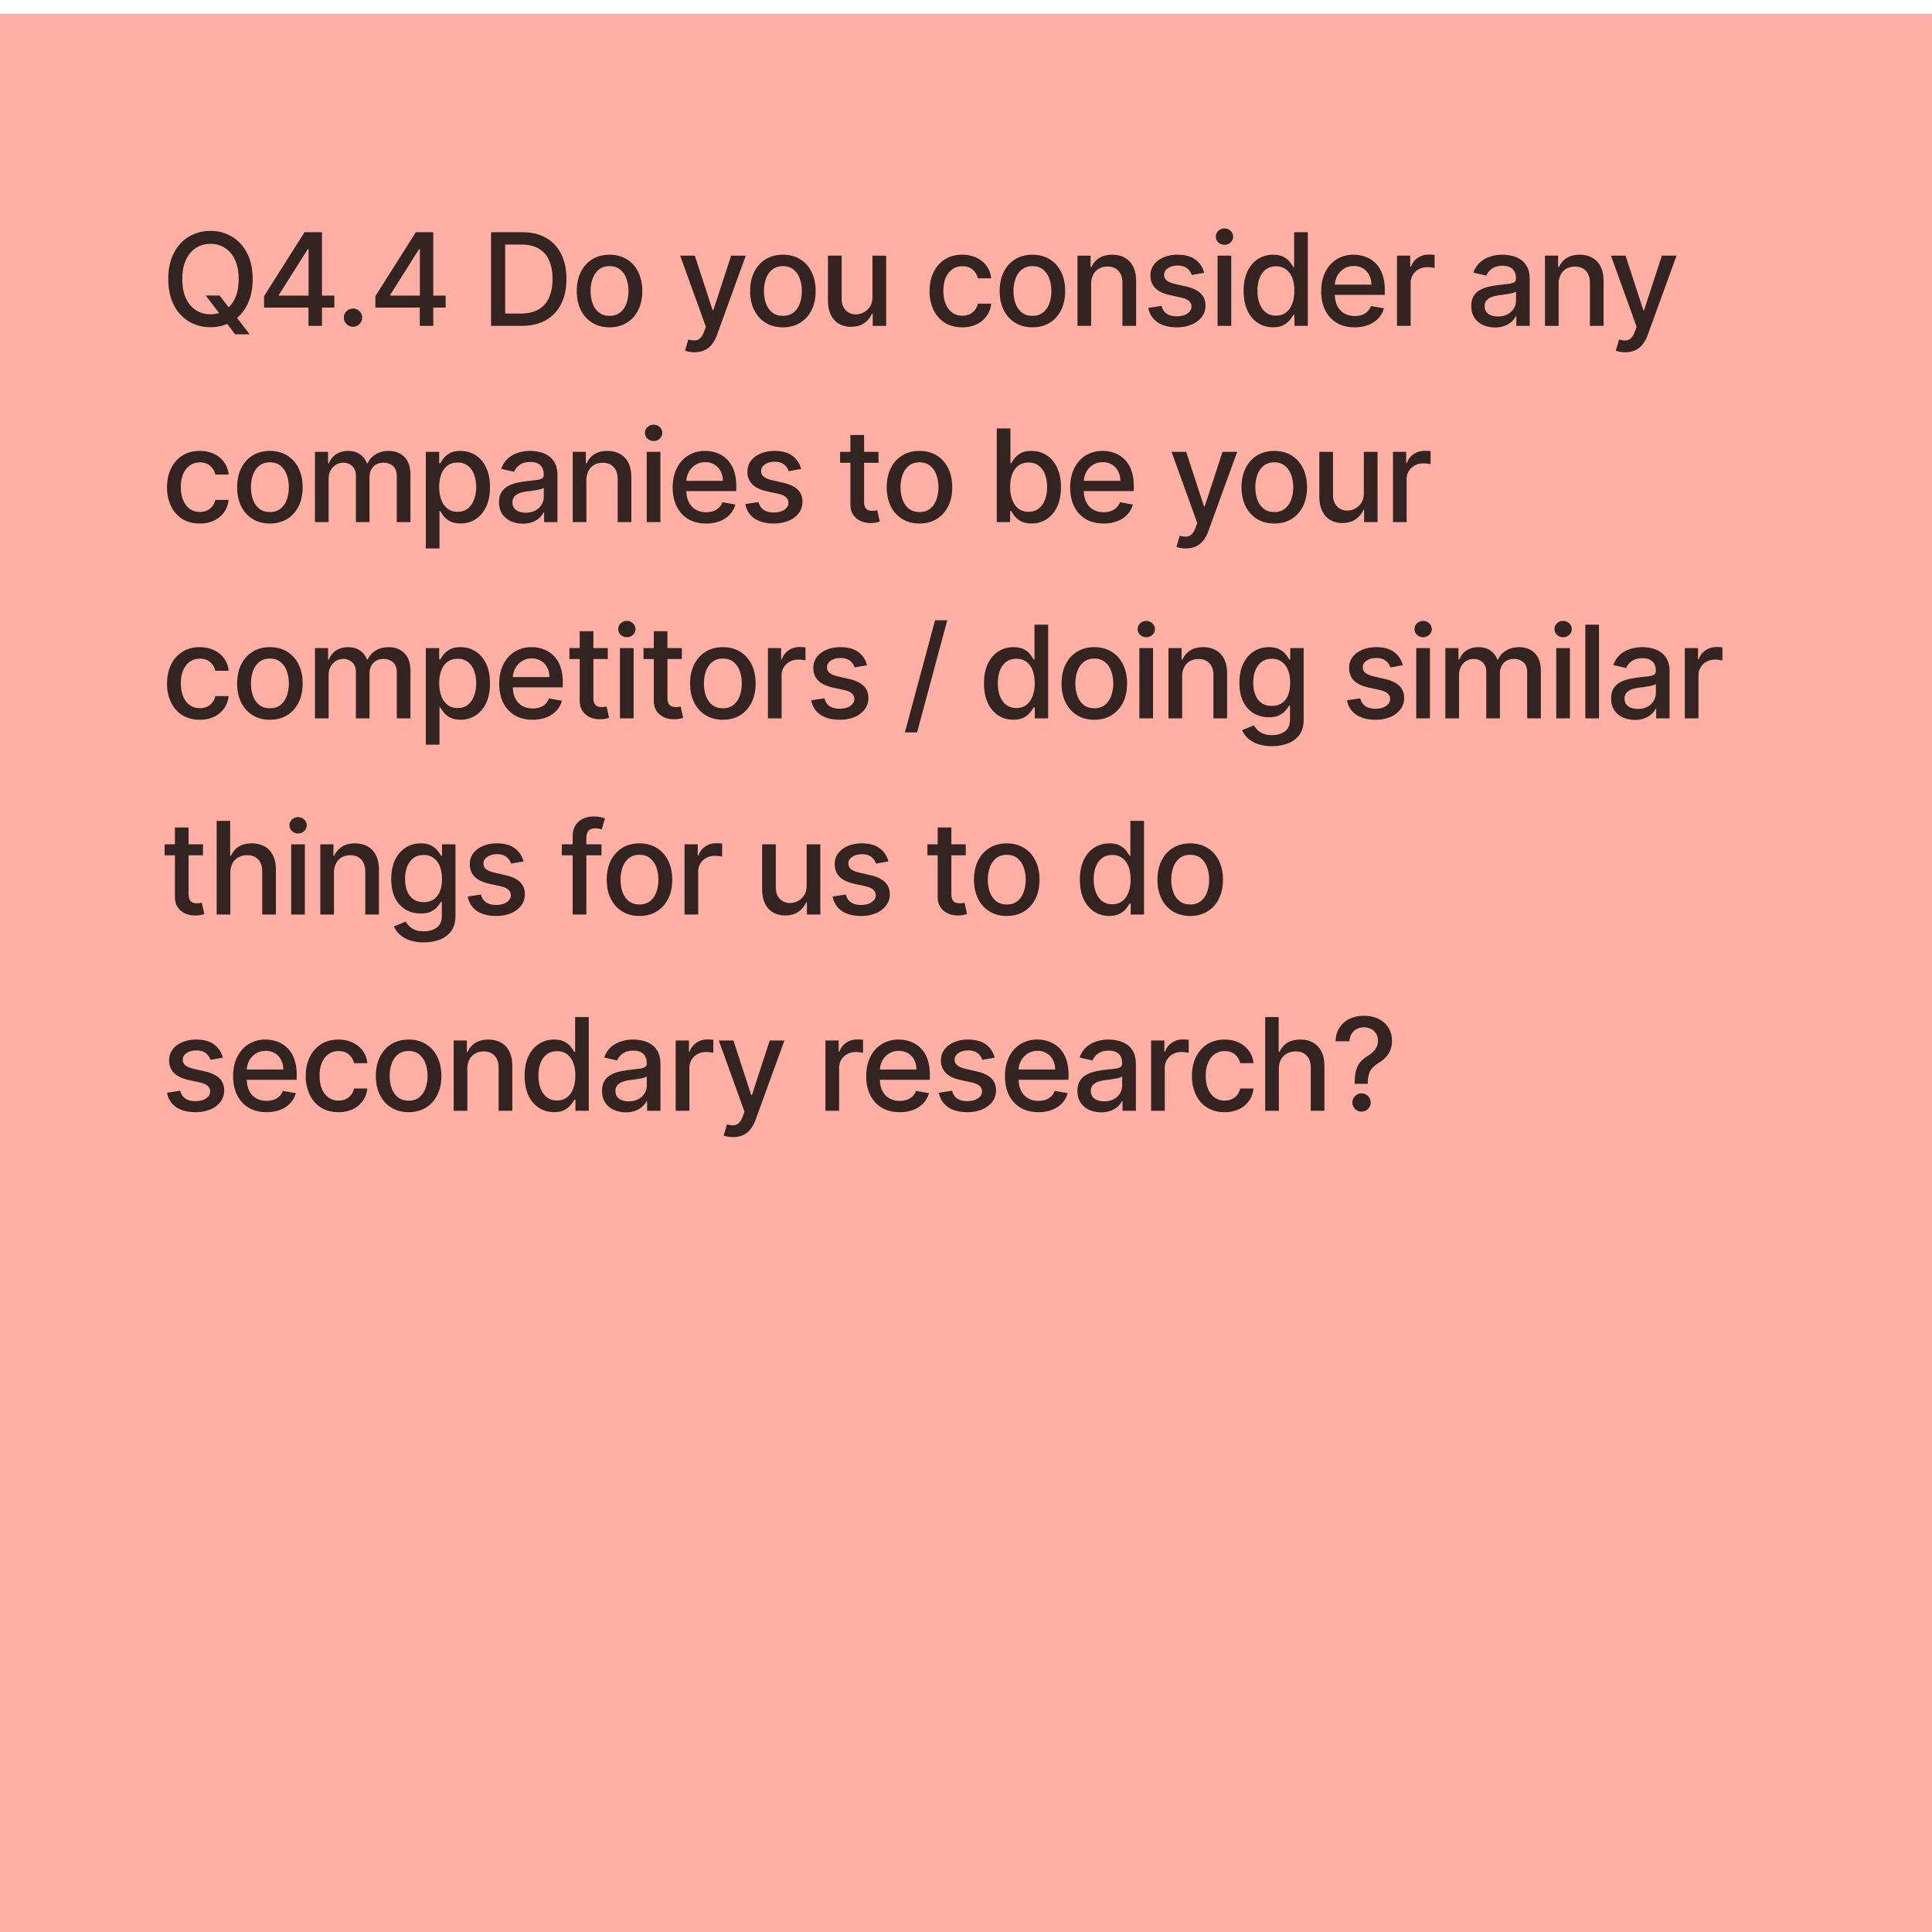
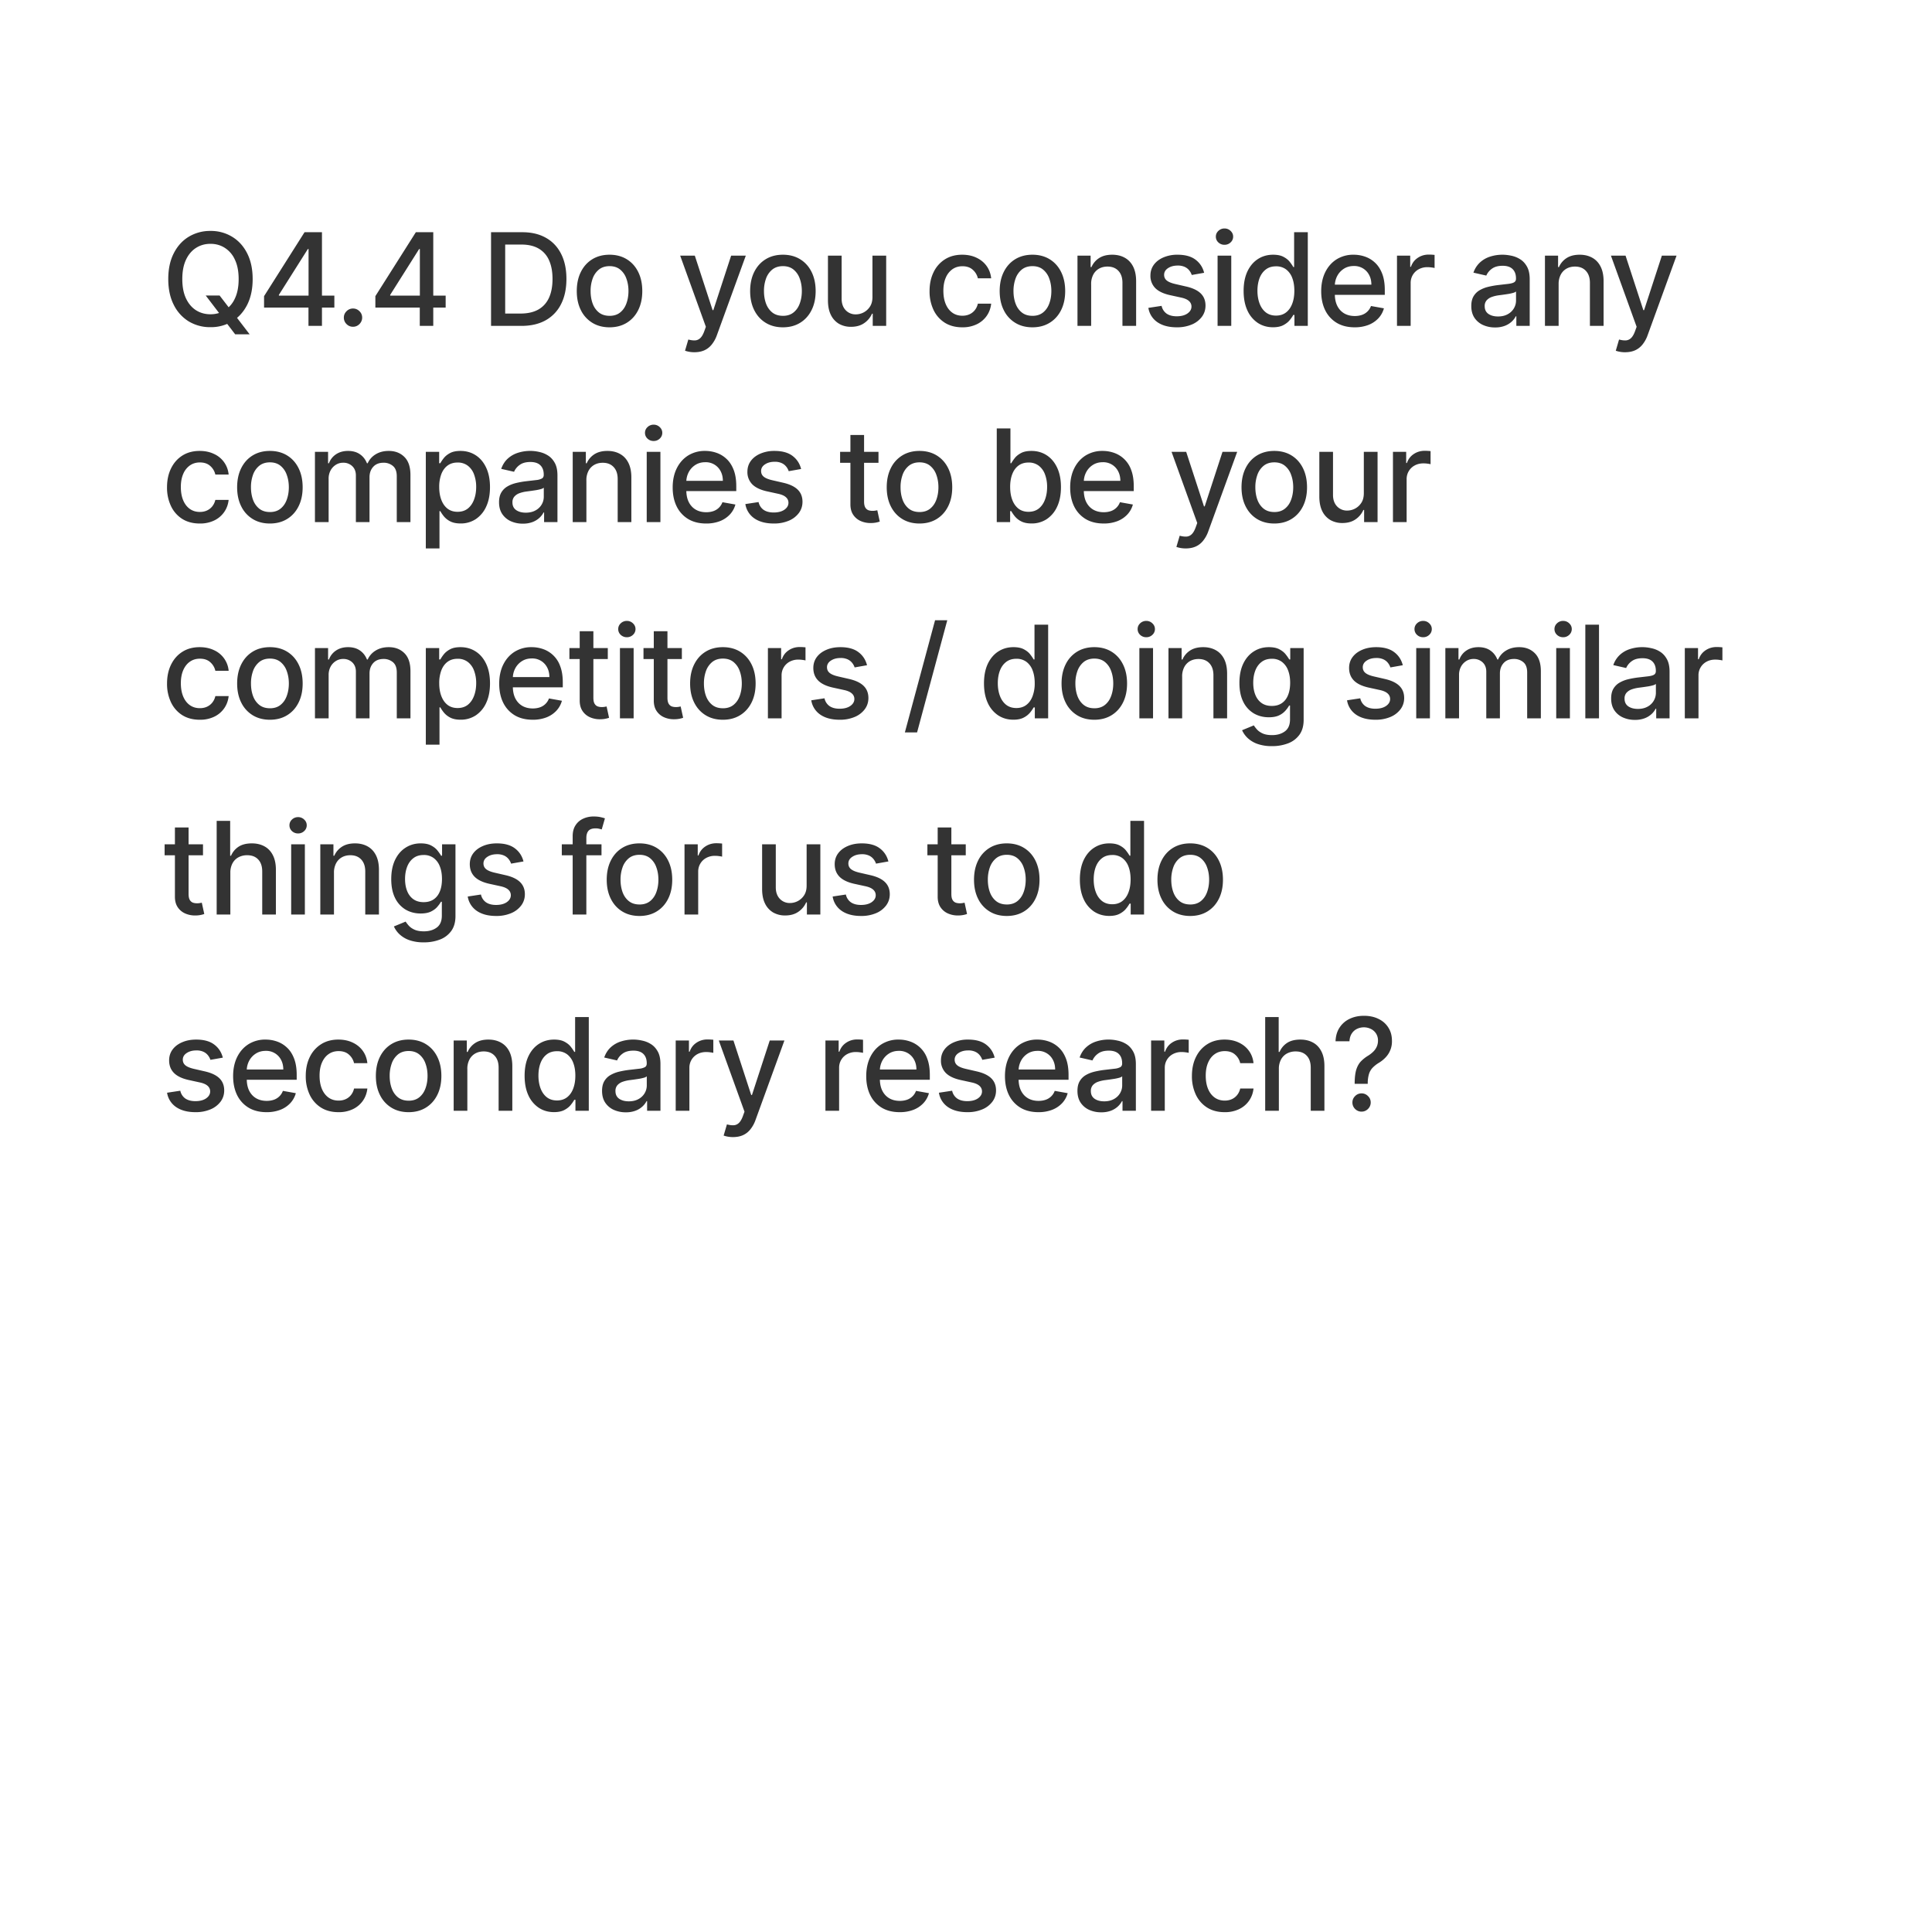
<svg xmlns="http://www.w3.org/2000/svg" width="128" height="128" fill="none">
  <g filter="url(#a)">
-     <path fill="#FFAFA3" d="M0 0h128v128H0z" />
    <path fill="#000" fill-opacity=".8" d="M13.63 18.655h.92l.65.845.305.376 1.034 1.349h-.958l-.69-.9-.237-.328-1.024-1.342zm3.109-1.091c0 .663-.122 1.232-.364 1.71-.242.474-.575.84-.997 1.096a2.71 2.71 0 0 1-1.433.382 2.732 2.732 0 0 1-1.44-.382 2.671 2.671 0 0 1-.994-1.1c-.242-.477-.363-1.045-.363-1.706 0-.663.121-1.231.364-1.706.242-.477.573-.843.993-1.097a2.717 2.717 0 0 1 1.44-.385 2.69 2.69 0 0 1 1.433.385c.422.255.755.62.997 1.097.242.475.364 1.043.364 1.706zm-.928 0c0-.505-.081-.93-.245-1.276a1.792 1.792 0 0 0-.667-.788c-.28-.18-.599-.27-.954-.27-.358 0-.677.09-.958.27-.28.178-.503.44-.666.788-.162.346-.243.77-.243 1.276 0 .505.08.931.243 1.279.163.345.385.608.666.788.281.177.6.266.958.266.355 0 .673-.089.954-.266a1.82 1.82 0 0 0 .667-.788c.164-.348.245-.774.245-1.279zm1.684 1.89v-.757l2.682-4.236h.596v1.115h-.378l-1.918 3.036v.049h3.675v.794h-4.657zm2.942 1.213v-1.442l.006-.346v-4.418h.888v6.206h-.894zm2.95.058a.588.588 0 0 1-.426-.176.587.587 0 0 1-.18-.43c0-.166.06-.308.18-.425a.583.583 0 0 1 .427-.178c.165 0 .308.06.427.178.12.117.179.259.179.425a.577.577 0 0 1-.085.306.627.627 0 0 1-.218.218.577.577 0 0 1-.303.082zm1.482-1.27v-.758l2.682-4.236h.597v1.115h-.38l-1.917 3.036v.049h3.675v.794H24.87zm2.942 1.212v-1.442l.006-.346v-4.418h.888v6.206h-.894zm6.731 0h-2.009v-6.206h2.073c.608 0 1.13.124 1.567.373.436.246.77.6 1.003 1.063.234.46.351 1.013.351 1.658 0 .646-.118 1.202-.354 1.666a2.489 2.489 0 0 1-1.019 1.073c-.444.249-.981.373-1.612.373zm-1.073-.818h1.022c.473 0 .865-.09 1.178-.267.314-.18.548-.44.704-.779.155-.341.233-.757.233-1.248 0-.487-.078-.9-.233-1.24a1.65 1.65 0 0 0-.688-.772c-.305-.176-.684-.264-1.137-.264H33.47v4.57zm6.914.912c-.436 0-.817-.1-1.142-.3a2.02 2.02 0 0 1-.758-.84c-.18-.36-.27-.78-.27-1.26 0-.483.09-.905.27-1.267.18-.361.432-.642.758-.842.325-.2.706-.3 1.142-.3.436 0 .817.1 1.142.3.326.2.578.48.758.842.18.362.27.784.27 1.267 0 .48-.09.9-.27 1.26-.18.36-.432.64-.758.84-.325.2-.706.3-1.142.3zm.003-.76c.283 0 .517-.075.703-.225.186-.15.323-.348.412-.597.091-.248.137-.522.137-.821 0-.297-.046-.57-.137-.818a1.333 1.333 0 0 0-.412-.603c-.186-.152-.42-.228-.703-.228-.285 0-.521.076-.709.228a1.354 1.354 0 0 0-.415.603 2.413 2.413 0 0 0-.133.818c0 .299.044.573.133.821.09.249.23.448.415.597.188.15.424.224.71.224zm5.617 2.411a1.892 1.892 0 0 1-.618-.1l.218-.742c.165.044.313.064.442.058a.53.53 0 0 0 .343-.146c.1-.09.19-.24.266-.445l.112-.31-1.703-4.715h.97l1.179 3.613h.048l1.18-3.613h.972l-1.918 5.276a2.105 2.105 0 0 1-.34.615c-.137.17-.3.297-.49.382-.19.085-.41.127-.661.127zm5.866-1.651c-.436 0-.817-.1-1.142-.3-.325-.2-.578-.48-.758-.84-.18-.36-.27-.78-.27-1.26 0-.483.09-.905.27-1.267.18-.361.433-.642.758-.842.325-.2.706-.3 1.142-.3.437 0 .818.1 1.143.3.325.2.578.48.757.842.18.362.27.784.27 1.267 0 .48-.09.9-.27 1.26-.18.36-.432.64-.757.84-.325.2-.706.3-1.143.3zm.003-.76c.283 0 .517-.075.703-.225.186-.15.324-.348.412-.597.091-.248.137-.522.137-.821 0-.297-.046-.57-.137-.818a1.333 1.333 0 0 0-.412-.603c-.186-.152-.42-.228-.703-.228-.285 0-.52.076-.709.228a1.354 1.354 0 0 0-.415.603 2.413 2.413 0 0 0-.133.818c0 .299.044.573.133.821.091.249.23.448.415.597.188.15.425.224.71.224zm5.93-1.264v-2.725h.91v4.655h-.891v-.806h-.049a1.452 1.452 0 0 1-.515.621c-.234.164-.526.246-.876.246a1.58 1.58 0 0 1-.794-.197 1.385 1.385 0 0 1-.539-.591c-.13-.26-.194-.583-.194-.967v-2.96h.906v2.851c0 .317.088.57.264.758a.895.895 0 0 0 .685.281 1.112 1.112 0 0 0 .927-.512c.113-.171.169-.39.167-.654zm5.953 2.024c-.45 0-.838-.102-1.163-.306a2.027 2.027 0 0 1-.746-.852 2.836 2.836 0 0 1-.26-1.242c0-.473.089-.89.267-1.252a2.04 2.04 0 0 1 .751-.851c.323-.204.704-.306 1.142-.306.354 0 .67.065.946.197.277.13.5.31.67.545.171.235.273.508.306.822h-.882a1.057 1.057 0 0 0-.334-.564c-.171-.158-.401-.237-.69-.237-.253 0-.474.067-.664.2a1.3 1.3 0 0 0-.44.564c-.105.242-.157.53-.157.86 0 .34.052.633.155.88.102.246.248.437.436.572.19.136.413.203.67.203.171 0 .327-.031.466-.094a.952.952 0 0 0 .355-.275c.097-.12.164-.263.203-.43h.882c-.033.3-.13.569-.294.805a1.691 1.691 0 0 1-.658.558 2.136 2.136 0 0 1-.96.203zm4.646 0c-.436 0-.817-.1-1.142-.3a2.02 2.02 0 0 1-.758-.84c-.18-.36-.27-.78-.27-1.26 0-.483.09-.905.27-1.267.18-.361.432-.642.757-.842.326-.2.707-.3 1.143-.3.436 0 .817.1 1.142.3.326.2.578.48.758.842.18.362.27.784.27 1.267 0 .48-.09.9-.27 1.26-.18.36-.432.64-.758.84-.325.2-.706.3-1.142.3zm.003-.76c.283 0 .517-.075.703-.225.186-.15.323-.348.412-.597.091-.248.136-.522.136-.821 0-.297-.045-.57-.136-.818a1.333 1.333 0 0 0-.412-.603c-.186-.152-.42-.228-.703-.228-.285 0-.521.076-.71.228a1.354 1.354 0 0 0-.414.603 2.413 2.413 0 0 0-.134.818c0 .299.045.573.134.821.09.249.229.448.415.597.188.15.424.224.709.224zm3.888-2.098v2.764h-.906v-4.655h.87v.758h.057a1.33 1.33 0 0 1 .503-.594c.23-.15.52-.224.87-.224.317 0 .595.066.833.2.238.131.423.327.555.588.13.26.197.583.197.966v2.961h-.906v-2.852c0-.337-.088-.6-.264-.79-.176-.192-.417-.288-.724-.288-.21 0-.397.045-.561.136a.98.98 0 0 0-.385.4 1.32 1.32 0 0 0-.14.63zm7.485-.754-.82.145a.972.972 0 0 0-.164-.3.81.81 0 0 0-.297-.233 1.075 1.075 0 0 0-.47-.091c-.257 0-.47.058-.643.173-.171.113-.257.26-.257.44 0 .155.057.28.172.375.116.095.302.173.558.233l.74.17c.428.099.747.251.957.457.21.207.315.474.315.803 0 .28-.08.528-.242.746a1.6 1.6 0 0 1-.67.51 2.478 2.478 0 0 1-.99.184c-.522 0-.947-.111-1.277-.333a1.409 1.409 0 0 1-.606-.955l.876-.133a.839.839 0 0 0 .337.518c.17.115.39.173.663.173.297 0 .534-.062.712-.185.178-.125.267-.278.267-.458a.475.475 0 0 0-.164-.367c-.107-.099-.271-.173-.494-.224l-.787-.172c-.435-.1-.756-.257-.964-.473a1.143 1.143 0 0 1-.31-.821c0-.275.078-.515.231-.722.154-.206.366-.366.636-.481a2.31 2.31 0 0 1 .93-.176c.504 0 .9.109 1.189.327.288.216.48.506.572.87zm.891 3.518v-4.655h.906v4.655h-.906zm.458-5.373a.576.576 0 0 1-.406-.157.513.513 0 0 1-.167-.382c0-.15.056-.277.167-.382a.57.57 0 0 1 .406-.16.56.56 0 0 1 .403.16c.113.105.17.232.17.382a.508.508 0 0 1-.17.382.566.566 0 0 1-.403.157zm3.213 5.464c-.375 0-.71-.096-1.006-.288a1.96 1.96 0 0 1-.69-.827c-.166-.36-.25-.791-.25-1.294s.085-.933.252-1.291c.17-.358.402-.631.697-.821.295-.19.63-.285 1.003-.285.29 0 .522.048.697.145.178.095.316.206.412.334.1.127.176.239.23.336h.055v-2.306h.906v6.206h-.885v-.724h-.075a2.392 2.392 0 0 1-.237.34c-.1.126-.24.237-.418.332-.177.095-.408.143-.69.143zm.2-.773c.26 0 .481-.069.66-.206.183-.14.32-.332.413-.579.095-.246.142-.533.142-.86 0-.323-.046-.606-.139-.849a1.246 1.246 0 0 0-.409-.566 1.077 1.077 0 0 0-.667-.204c-.272 0-.5.071-.681.213-.182.141-.32.334-.413.578-.09.245-.136.52-.136.828 0 .31.047.59.14.84.092.248.23.445.412.59.183.143.41.215.678.215zm5.21.776c-.46 0-.854-.098-1.185-.294a1.994 1.994 0 0 1-.764-.833c-.178-.36-.267-.781-.267-1.264 0-.477.09-.897.267-1.26.18-.364.43-.648.751-.852a2.078 2.078 0 0 1 1.134-.306c.262 0 .517.043.763.13.247.087.468.223.664.41.196.185.35.427.464.723.113.295.17.654.17 1.076v.321h-3.7v-.678h2.811c0-.239-.048-.45-.145-.634a1.1 1.1 0 0 0-1.021-.6c-.255 0-.477.063-.667.188a1.26 1.26 0 0 0-.436.485 1.4 1.4 0 0 0-.152.645v.53c0 .312.055.577.164.795.111.218.266.385.464.5.198.113.429.17.694.17.171 0 .328-.025.47-.073a.974.974 0 0 0 .603-.59l.857.153a1.554 1.554 0 0 1-.37.664 1.792 1.792 0 0 1-.664.44 2.484 2.484 0 0 1-.906.154zm2.805-.094v-4.655h.876v.74h.049c.085-.25.234-.448.448-.591.216-.146.46-.218.733-.218a3.92 3.92 0 0 1 .385.021v.867a1.623 1.623 0 0 0-.194-.034 1.857 1.857 0 0 0-.278-.02 1.18 1.18 0 0 0-.573.135 1.014 1.014 0 0 0-.54.913v2.842h-.906zm6.496.103a1.9 1.9 0 0 1-.8-.164 1.347 1.347 0 0 1-.567-.481c-.137-.21-.206-.468-.206-.773 0-.263.05-.479.151-.649.102-.17.238-.304.41-.403a2.14 2.14 0 0 1 .575-.224c.213-.05.429-.089.649-.115l.679-.079c.173-.022.3-.057.378-.106.079-.048.119-.127.119-.236v-.021c0-.265-.075-.47-.225-.616-.147-.145-.367-.218-.66-.218-.305 0-.546.068-.721.203a1.086 1.086 0 0 0-.361.446l-.852-.194a1.64 1.64 0 0 1 .443-.685c.196-.176.421-.303.676-.382a2.66 2.66 0 0 1 .803-.121c.186 0 .383.022.591.066.21.043.406.122.587.237.184.115.335.28.452.494.117.212.176.488.176.827v3.091h-.885v-.636h-.037a1.277 1.277 0 0 1-.263.345 1.399 1.399 0 0 1-.452.282 1.752 1.752 0 0 1-.66.112zm.197-.727c.25 0 .464-.05.642-.149a1.04 1.04 0 0 0 .409-.388c.095-.161.143-.334.143-.518v-.6a.478.478 0 0 1-.188.091 2.91 2.91 0 0 1-.312.07 33.74 33.74 0 0 1-.343.051l-.279.037c-.175.022-.336.06-.481.112a.827.827 0 0 0-.346.227.568.568 0 0 0-.127.388c0 .224.083.394.248.51.166.112.377.169.634.169zm4.016-2.14v2.764h-.906v-4.655h.87v.758h.058a1.33 1.33 0 0 1 .503-.594c.23-.15.52-.224.869-.224.317 0 .595.066.834.2.238.131.423.327.554.588.131.26.197.583.197.966v2.961h-.906v-2.852c0-.337-.088-.6-.264-.79-.175-.192-.417-.288-.724-.288-.21 0-.397.045-.56.136a.979.979 0 0 0-.385.4 1.32 1.32 0 0 0-.14.63zm4.404 4.51a1.897 1.897 0 0 1-.618-.1l.218-.743c.166.044.313.064.442.058a.53.53 0 0 0 .343-.146c.101-.09.19-.24.267-.445l.112-.31-1.703-4.715h.969l1.179 3.613h.049l1.178-3.613h.973l-1.918 5.276a2.116 2.116 0 0 1-.339.615c-.138.17-.301.297-.491.382-.19.085-.41.127-.661.127zM13.236 33.76c-.45 0-.839-.102-1.164-.306a2.027 2.027 0 0 1-.745-.852 2.836 2.836 0 0 1-.261-1.242c0-.473.089-.89.267-1.252.178-.363.428-.647.751-.851.323-.204.704-.306 1.143-.306.353 0 .668.065.945.197a1.654 1.654 0 0 1 .976 1.367h-.882a1.057 1.057 0 0 0-.333-.564c-.172-.158-.402-.237-.691-.237-.253 0-.474.067-.664.2a1.3 1.3 0 0 0-.44.564c-.104.242-.157.53-.157.86 0 .34.052.633.155.88.103.246.248.437.436.572.19.136.413.203.67.203.171 0 .327-.031.466-.094a.952.952 0 0 0 .355-.275 1.04 1.04 0 0 0 .203-.43h.882c-.032.3-.13.569-.294.805a1.691 1.691 0 0 1-.658.558 2.136 2.136 0 0 1-.96.203zm4.645 0c-.436 0-.817-.1-1.142-.3a2.02 2.02 0 0 1-.758-.84c-.18-.36-.27-.78-.27-1.26 0-.483.09-.905.27-1.267.18-.361.432-.642.758-.842.325-.2.706-.3 1.142-.3.436 0 .817.1 1.142.3.326.2.578.48.758.842.18.362.27.784.27 1.267 0 .48-.09.9-.27 1.26-.18.36-.432.64-.758.84-.325.2-.706.3-1.142.3zm.003-.76c.283 0 .517-.075.703-.225.186-.15.323-.348.412-.597.091-.248.137-.522.137-.821 0-.297-.046-.57-.137-.818a1.333 1.333 0 0 0-.412-.603c-.186-.152-.42-.228-.703-.228-.285 0-.521.076-.709.228a1.354 1.354 0 0 0-.415.603 2.413 2.413 0 0 0-.133.818c0 .299.044.573.133.821.09.249.23.448.415.597.188.15.424.224.71.224zm2.982.666v-4.655h.87v.758h.057a1.21 1.21 0 0 1 .476-.6c.22-.145.484-.218.79-.218.312 0 .573.073.783.218.212.145.368.345.47.6h.048a1.31 1.31 0 0 1 .53-.594c.243-.15.532-.224.867-.224.422 0 .766.132 1.033.397.269.264.403.663.403 1.197v3.121h-.906V30.63c0-.316-.086-.544-.258-.685a.937.937 0 0 0-.615-.212c-.295 0-.524.09-.688.272-.163.18-.245.412-.245.694v2.967h-.903v-3.094c0-.253-.079-.456-.236-.609a.844.844 0 0 0-.615-.23.88.88 0 0 0-.476.136.997.997 0 0 0-.349.373 1.14 1.14 0 0 0-.13.554v2.87h-.906zm7.345 1.745v-6.4h.885v.755h.076a2.53 2.53 0 0 1 .227-.336c.1-.128.237-.239.412-.334.176-.097.408-.145.697-.145.376 0 .711.095 1.006.285.295.19.527.463.694.82.17.359.255.789.255 1.292s-.084.934-.252 1.294a1.962 1.962 0 0 1-.69.827 1.79 1.79 0 0 1-1.004.288c-.282 0-.514-.048-.694-.143a1.316 1.316 0 0 1-.418-.333 2.523 2.523 0 0 1-.233-.34h-.055v2.47h-.906zm.888-4.072c0 .327.048.614.143.86.095.247.232.44.412.58.18.136.4.205.66.205.271 0 .497-.072.68-.215.18-.145.318-.342.411-.59.095-.25.143-.53.143-.84a2.32 2.32 0 0 0-.14-.828 1.267 1.267 0 0 0-.412-.578 1.077 1.077 0 0 0-.682-.213c-.262 0-.485.068-.666.204-.18.135-.317.324-.41.566a2.39 2.39 0 0 0-.139.849zm5.537 2.43a1.9 1.9 0 0 1-.8-.164 1.348 1.348 0 0 1-.566-.481c-.138-.21-.207-.468-.207-.773 0-.263.051-.479.152-.649a1.12 1.12 0 0 1 .41-.403c.17-.099.363-.173.575-.224.212-.05.428-.089.648-.115l.68-.079a.997.997 0 0 0 .378-.106c.079-.048.118-.127.118-.236v-.021c0-.265-.075-.47-.224-.616-.148-.145-.368-.218-.66-.218-.306 0-.546.068-.722.203a1.085 1.085 0 0 0-.36.446l-.852-.194c.101-.283.248-.511.442-.685a1.8 1.8 0 0 1 .676-.382 2.664 2.664 0 0 1 1.394-.055c.21.043.406.122.588.237.184.115.334.28.452.494.117.212.175.488.175.827v3.091h-.885v-.636h-.036a1.29 1.29 0 0 1-.264.345 1.401 1.401 0 0 1-.451.282 1.753 1.753 0 0 1-.66.112zm.197-.727c.25 0 .465-.05.643-.149a1.04 1.04 0 0 0 .409-.388c.095-.161.142-.334.142-.518v-.6a.474.474 0 0 1-.188.091c-.09.026-.195.05-.312.07a34.18 34.18 0 0 1-.342.051l-.279.037a2.27 2.27 0 0 0-.482.112.827.827 0 0 0-.345.227.568.568 0 0 0-.128.388c0 .224.083.394.249.51.165.112.377.169.633.169zm4.017-2.14v2.764h-.906v-4.655h.87v.758h.057c.107-.246.275-.444.503-.594.23-.15.52-.224.87-.224.317 0 .595.066.833.2.239.131.423.327.555.588.131.26.197.583.197.966v2.961h-.906v-2.852c0-.337-.088-.6-.264-.79-.176-.192-.417-.288-.724-.288-.21 0-.397.045-.56.136a.98.98 0 0 0-.386.4 1.32 1.32 0 0 0-.14.63zm3.997 2.764v-4.655h.907v4.655h-.907zm.458-5.373a.576.576 0 0 1-.406-.157.512.512 0 0 1-.167-.382c0-.15.056-.277.167-.382a.57.57 0 0 1 .406-.16.56.56 0 0 1 .403.16c.113.105.17.232.17.382a.508.508 0 0 1-.17.382.566.566 0 0 1-.403.157zm3.477 5.467c-.458 0-.853-.098-1.184-.294a1.994 1.994 0 0 1-.764-.833c-.178-.36-.267-.781-.267-1.264 0-.477.089-.897.267-1.26.18-.364.43-.648.751-.852a2.078 2.078 0 0 1 1.134-.306c.262 0 .517.043.763.13.247.087.468.223.664.41.196.185.35.427.464.723.113.295.17.654.17 1.076v.321h-3.7v-.678h2.811c0-.239-.048-.45-.145-.634a1.1 1.1 0 0 0-1.021-.6c-.255 0-.477.063-.667.188a1.26 1.26 0 0 0-.436.485 1.4 1.4 0 0 0-.152.645v.53c0 .312.055.577.164.795.11.218.266.385.463.5.198.113.43.17.694.17.172 0 .329-.025.47-.073a.974.974 0 0 0 .603-.59l.858.153a1.553 1.553 0 0 1-.37.664 1.793 1.793 0 0 1-.664.44 2.485 2.485 0 0 1-.906.154zm6.294-3.612-.821.145a.972.972 0 0 0-.164-.3.81.81 0 0 0-.297-.233 1.076 1.076 0 0 0-.47-.091c-.256 0-.47.058-.642.173-.172.113-.257.26-.257.44 0 .155.057.28.172.375.116.095.301.173.558.233l.74.17c.428.099.747.251.957.457.21.207.315.474.315.803 0 .28-.08.528-.242.746a1.6 1.6 0 0 1-.67.51 2.478 2.478 0 0 1-.99.184c-.522 0-.947-.111-1.277-.333a1.41 1.41 0 0 1-.606-.955l.876-.133a.839.839 0 0 0 .336.518c.17.115.391.173.664.173.297 0 .534-.062.712-.185.178-.125.267-.278.267-.458a.476.476 0 0 0-.164-.366c-.107-.1-.272-.174-.494-.225l-.788-.172c-.434-.1-.755-.257-.963-.473a1.143 1.143 0 0 1-.31-.821c0-.275.077-.515.23-.722.154-.206.367-.366.637-.481a2.31 2.31 0 0 1 .93-.176c.504 0 .9.109 1.189.327.288.216.48.506.572.87zm5.126-1.137v.728h-2.543v-.728h2.543zm-1.86-1.115h.905V32.3c0 .176.027.308.08.397a.41.41 0 0 0 .202.18c.085.03.177.044.276.044.073 0 .136-.005.19-.015a8.95 8.95 0 0 0 .128-.024l.164.749a1.766 1.766 0 0 1-.588.097 1.596 1.596 0 0 1-.667-.128 1.144 1.144 0 0 1-.5-.412c-.127-.186-.19-.419-.19-.7v-4.59zm4.576 5.864c-.436 0-.817-.1-1.142-.3-.325-.2-.578-.48-.758-.84-.18-.36-.27-.78-.27-1.26 0-.483.09-.905.27-1.267a2.02 2.02 0 0 1 .758-.842c.325-.2.706-.3 1.142-.3.437 0 .818.1 1.143.3.325.2.578.48.757.842.18.362.27.784.27 1.267 0 .48-.09.9-.27 1.26-.18.36-.432.64-.757.84-.325.2-.706.3-1.143.3zm.004-.76c.282 0 .517-.075.703-.225.185-.15.323-.348.412-.597.09-.248.136-.522.136-.821 0-.297-.046-.57-.136-.818a1.333 1.333 0 0 0-.413-.603c-.185-.152-.42-.228-.703-.228-.284 0-.52.076-.709.228a1.354 1.354 0 0 0-.415.603 2.413 2.413 0 0 0-.133.818c0 .299.044.573.133.821.091.249.23.448.415.597.188.15.425.224.71.224zm5.116.666V27.46h.906v2.306H67c.052-.097.128-.21.227-.336.099-.128.236-.239.412-.334.176-.097.408-.145.697-.145.376 0 .711.095 1.006.285.295.19.526.463.694.82.17.359.255.789.255 1.292s-.084.934-.252 1.294a1.96 1.96 0 0 1-.69.827 1.789 1.789 0 0 1-1.004.288c-.283 0-.514-.048-.694-.143a1.314 1.314 0 0 1-.418-.333 2.525 2.525 0 0 1-.233-.34h-.076v.725h-.885zm.888-2.327c0 .327.047.614.142.86.095.247.233.44.413.58.18.136.4.205.66.205.27 0 .497-.072.679-.215.182-.145.319-.342.412-.59.095-.25.142-.53.142-.84a2.32 2.32 0 0 0-.139-.828 1.267 1.267 0 0 0-.412-.578 1.077 1.077 0 0 0-.682-.213c-.263 0-.485.068-.667.204-.18.135-.316.324-.409.566-.093.243-.14.526-.14.849zm6.19 2.42c-.458 0-.853-.097-1.184-.293a1.994 1.994 0 0 1-.764-.833c-.178-.36-.266-.781-.266-1.264 0-.477.088-.897.266-1.26.18-.364.43-.648.752-.852a2.078 2.078 0 0 1 1.133-.306c.263 0 .517.043.764.13a1.84 1.84 0 0 1 1.127 1.133c.113.295.17.654.17 1.076v.321h-3.7v-.678h2.812c0-.239-.049-.45-.146-.634a1.1 1.1 0 0 0-1.02-.6c-.255 0-.478.063-.668.188a1.26 1.26 0 0 0-.436.485 1.4 1.4 0 0 0-.151.645v.53c0 .312.054.577.163.795.111.218.266.385.464.5.198.113.43.17.694.17.172 0 .328-.025.47-.073a.974.974 0 0 0 .603-.59l.857.153a1.554 1.554 0 0 1-.37.664 1.792 1.792 0 0 1-.663.44 2.484 2.484 0 0 1-.906.154zm5.442 1.652a1.892 1.892 0 0 1-.619-.1l.219-.742c.165.044.313.064.442.058a.53.53 0 0 0 .342-.146c.101-.09.19-.24.267-.445l.112-.31-1.703-4.715h.97l1.179 3.613h.048l1.179-3.613h.973l-1.918 5.276a2.105 2.105 0 0 1-.34.615c-.137.17-.3.297-.49.382-.19.085-.41.127-.661.127zm5.866-1.651c-.436 0-.817-.1-1.142-.3-.325-.2-.578-.48-.758-.84-.18-.36-.27-.78-.27-1.26 0-.483.09-.905.27-1.267.18-.361.433-.642.758-.842.325-.2.706-.3 1.142-.3.436 0 .817.1 1.143.3.325.2.577.48.757.842.18.362.27.784.27 1.267 0 .48-.09.9-.27 1.26-.18.36-.432.64-.757.84-.326.2-.706.3-1.143.3zm.003-.76c.283 0 .517-.075.703-.225.186-.15.324-.348.412-.597.091-.248.137-.522.137-.821 0-.297-.046-.57-.137-.818a1.333 1.333 0 0 0-.412-.603c-.186-.152-.42-.228-.703-.228-.285 0-.521.076-.709.228a1.354 1.354 0 0 0-.415.603 2.413 2.413 0 0 0-.133.818c0 .299.044.573.133.821.09.249.23.448.415.597.188.15.424.224.71.224zm5.93-1.264v-2.725h.91v4.655h-.891v-.806h-.049a1.452 1.452 0 0 1-.515.621c-.234.164-.526.246-.876.246a1.58 1.58 0 0 1-.794-.197 1.384 1.384 0 0 1-.54-.591c-.128-.26-.193-.583-.193-.967v-2.96h.906v2.851c0 .317.088.57.264.757a.895.895 0 0 0 .684.282 1.112 1.112 0 0 0 .928-.512c.113-.172.168-.39.166-.654zm1.93 1.93v-4.655h.876v.74h.049c.085-.25.234-.448.448-.591.217-.146.461-.218.734-.218a3.927 3.927 0 0 1 .385.021v.867a1.62 1.62 0 0 0-.194-.034 1.856 1.856 0 0 0-.28-.02c-.213 0-.404.044-.572.135a1.013 1.013 0 0 0-.54.913v2.842h-.905zm-79.05 13.095c-.45 0-.839-.102-1.164-.306a2.027 2.027 0 0 1-.745-.852 2.836 2.836 0 0 1-.261-1.242c0-.473.089-.89.267-1.252.178-.363.428-.647.751-.851.323-.204.704-.306 1.143-.306.353 0 .668.066.945.197a1.654 1.654 0 0 1 .976 1.367h-.882a1.057 1.057 0 0 0-.333-.564c-.172-.158-.402-.236-.691-.236-.253 0-.474.066-.664.2-.188.13-.334.319-.44.563-.104.242-.157.53-.157.86 0 .34.052.633.155.88.103.246.248.437.436.572.19.136.413.203.67.203.171 0 .327-.031.466-.094a.952.952 0 0 0 .355-.275 1.04 1.04 0 0 0 .203-.43h.882c-.032.3-.13.569-.294.805a1.691 1.691 0 0 1-.658.558 2.136 2.136 0 0 1-.96.203zm4.645 0c-.436 0-.817-.1-1.142-.3a2.02 2.02 0 0 1-.758-.84c-.18-.36-.27-.78-.27-1.26 0-.483.09-.905.27-1.267.18-.361.432-.642.758-.842.325-.2.706-.3 1.142-.3.436 0 .817.1 1.142.3.326.2.578.48.758.842.18.362.27.784.27 1.267 0 .48-.09.9-.27 1.26-.18.36-.432.64-.758.84-.325.2-.706.3-1.142.3zm.003-.76c.283 0 .517-.075.703-.225.186-.15.323-.348.412-.597.091-.248.137-.522.137-.821 0-.297-.046-.57-.137-.818a1.333 1.333 0 0 0-.412-.603c-.186-.152-.42-.228-.703-.228-.285 0-.521.076-.709.228a1.354 1.354 0 0 0-.415.603 2.413 2.413 0 0 0-.133.818c0 .299.044.573.133.821.09.249.23.448.415.597.188.15.424.224.71.224zm2.982.666v-4.655h.87v.758h.057a1.2 1.2 0 0 1 .476-.6c.22-.145.484-.218.79-.218.312 0 .573.073.783.218.212.145.368.346.47.6h.048a1.31 1.31 0 0 1 .53-.594c.243-.15.532-.224.867-.224.422 0 .766.132 1.033.397.269.265.403.663.403 1.197v3.121h-.906v-3.036c0-.316-.086-.544-.258-.685a.937.937 0 0 0-.615-.212c-.295 0-.524.09-.688.272-.163.18-.245.411-.245.694v2.967h-.903v-3.094c0-.252-.079-.456-.236-.609a.844.844 0 0 0-.615-.23.88.88 0 0 0-.476.136.997.997 0 0 0-.349.373 1.14 1.14 0 0 0-.13.554v2.87h-.906zm7.345 1.745v-6.4h.885v.755h.076a2.53 2.53 0 0 1 .227-.336c.1-.128.237-.239.412-.334.176-.097.408-.145.697-.145.376 0 .711.095 1.006.285.295.19.527.463.694.82.17.358.255.789.255 1.292s-.084.934-.252 1.294a1.962 1.962 0 0 1-.69.827 1.79 1.79 0 0 1-1.004.288c-.282 0-.514-.048-.694-.143a1.316 1.316 0 0 1-.418-.333 2.523 2.523 0 0 1-.233-.34h-.055v2.47h-.906zm.888-4.072c0 .327.048.614.143.86.095.247.232.44.412.58.18.136.4.205.66.205.271 0 .497-.072.68-.215.18-.145.318-.342.411-.59.095-.25.143-.53.143-.84a2.32 2.32 0 0 0-.14-.828 1.267 1.267 0 0 0-.412-.578 1.077 1.077 0 0 0-.682-.212c-.262 0-.485.067-.666.203-.18.135-.317.324-.41.566a2.39 2.39 0 0 0-.139.849zm6.189 2.42c-.459 0-.854-.097-1.185-.293a1.994 1.994 0 0 1-.764-.833c-.178-.36-.266-.781-.266-1.264 0-.477.088-.897.266-1.26.18-.364.43-.648.752-.852a2.078 2.078 0 0 1 1.133-.306c.263 0 .517.043.764.13a1.84 1.84 0 0 1 1.127 1.134c.113.294.17.653.17 1.075v.321h-3.7v-.678h2.812c0-.239-.049-.45-.146-.634a1.1 1.1 0 0 0-1.02-.6c-.255 0-.478.063-.668.188a1.26 1.26 0 0 0-.436.485 1.4 1.4 0 0 0-.151.646v.53c0 .31.054.576.163.794.111.218.266.385.464.5.198.113.43.17.694.17.172 0 .328-.025.47-.073a.974.974 0 0 0 .603-.59l.857.153a1.554 1.554 0 0 1-.37.664 1.792 1.792 0 0 1-.663.44 2.484 2.484 0 0 1-.906.154zm4.979-4.748v.728h-2.543v-.728h2.543zm-1.861-1.115h.906V45.3c0 .176.026.308.079.397.052.087.12.147.203.18a.82.82 0 0 0 .276.044c.072 0 .136-.005.19-.015l.128-.024.163.749a1.768 1.768 0 0 1-.588.097 1.596 1.596 0 0 1-.666-.128 1.143 1.143 0 0 1-.5-.412c-.128-.186-.191-.419-.191-.7v-4.59zm2.666 5.77v-4.655h.907v4.655h-.907zm.458-5.373a.576.576 0 0 1-.406-.157.512.512 0 0 1-.167-.382c0-.15.056-.277.167-.382a.57.57 0 0 1 .406-.16.56.56 0 0 1 .403.16c.113.105.17.232.17.382a.508.508 0 0 1-.17.382.566.566 0 0 1-.403.157zm3.644.718v.728h-2.542v-.728h2.542zm-1.86-1.115h.905V45.3c0 .176.027.308.08.397a.41.41 0 0 0 .202.18c.085.03.177.044.276.044.073 0 .136-.005.19-.015l.128-.024.164.749a1.768 1.768 0 0 1-.588.097 1.596 1.596 0 0 1-.667-.128 1.143 1.143 0 0 1-.5-.412c-.127-.186-.19-.419-.19-.7v-4.59zm4.577 5.864c-.437 0-.818-.1-1.143-.3-.325-.2-.578-.48-.757-.84-.18-.36-.27-.78-.27-1.26 0-.483.09-.905.27-1.267.18-.361.432-.642.757-.842.325-.2.706-.3 1.143-.3.436 0 .817.1 1.142.3.325.2.578.48.758.842.18.362.27.784.27 1.267 0 .48-.09.9-.27 1.26-.18.36-.433.64-.758.84-.325.2-.706.3-1.142.3zm.003-.76c.282 0 .517-.075.703-.225.185-.15.323-.348.412-.597.09-.248.136-.522.136-.821 0-.297-.045-.57-.136-.818a1.333 1.333 0 0 0-.412-.603c-.186-.152-.42-.228-.703-.228-.285 0-.522.076-.71.228a1.354 1.354 0 0 0-.415.603 2.413 2.413 0 0 0-.133.818c0 .299.044.573.133.821.091.249.23.448.416.597.187.15.424.224.709.224zm2.981.666v-4.655h.876v.74h.049c.085-.25.234-.448.448-.591.216-.145.46-.218.733-.218a3.92 3.92 0 0 1 .385.021v.867a1.622 1.622 0 0 0-.194-.034 1.855 1.855 0 0 0-.278-.02 1.18 1.18 0 0 0-.573.135 1.014 1.014 0 0 0-.54.913v2.842h-.906zm6.567-3.518-.821.145a.972.972 0 0 0-.164-.3.81.81 0 0 0-.297-.233 1.076 1.076 0 0 0-.47-.091c-.256 0-.47.058-.642.173-.172.113-.258.26-.258.44 0 .155.058.28.173.375.115.095.301.173.558.233l.74.17c.427.099.747.251.957.458.21.206.315.473.315.803 0 .278-.08.527-.242.745a1.6 1.6 0 0 1-.67.51 2.478 2.478 0 0 1-.991.184c-.521 0-.947-.111-1.276-.333a1.41 1.41 0 0 1-.606-.955l.876-.133a.838.838 0 0 0 .336.518c.17.115.391.173.664.173.297 0 .534-.062.712-.185.178-.125.267-.278.267-.458a.476.476 0 0 0-.164-.366c-.107-.1-.272-.174-.494-.225l-.788-.172c-.434-.1-.755-.257-.963-.473-.207-.216-.31-.49-.31-.821 0-.275.077-.516.23-.722.154-.206.366-.366.637-.481.27-.118.58-.176.93-.176.503 0 .9.109 1.188.327.29.216.48.506.573.87zm5.316-2.979-2 7.43h-.809l2-7.43h.81zm4.378 6.588c-.375 0-.71-.096-1.006-.288a1.962 1.962 0 0 1-.69-.827c-.166-.36-.249-.791-.249-1.294s.084-.933.251-1.291c.17-.358.403-.631.698-.821.294-.19.629-.285 1.002-.285.29 0 .522.048.698.145.177.095.315.206.412.334.099.127.175.239.23.336h.055v-2.306h.905v6.206h-.884v-.724h-.076a2.39 2.39 0 0 1-.236.34 1.33 1.33 0 0 1-.419.332c-.177.095-.408.143-.69.143zm.2-.773c.261 0 .481-.069.661-.206.182-.14.32-.332.412-.579a2.38 2.38 0 0 0 .143-.86c0-.324-.047-.606-.14-.849a1.246 1.246 0 0 0-.409-.566 1.076 1.076 0 0 0-.666-.203c-.273 0-.5.07-.682.212-.182.141-.32.334-.412.578-.091.245-.137.52-.137.828 0 .31.047.59.14.84.093.248.23.445.412.59.183.143.41.215.678.215zm5.164.776c-.436 0-.817-.1-1.142-.3a2.02 2.02 0 0 1-.758-.84c-.18-.36-.27-.78-.27-1.26 0-.483.09-.905.27-1.267a2.02 2.02 0 0 1 .758-.842c.325-.2.706-.3 1.142-.3.436 0 .817.1 1.142.3.326.2.578.48.758.842.18.362.27.784.27 1.267 0 .48-.09.9-.27 1.26-.18.36-.432.64-.758.84-.325.2-.706.3-1.142.3zm.003-.76c.283 0 .517-.075.703-.225.186-.15.323-.348.412-.597.091-.248.137-.522.137-.821 0-.297-.046-.57-.137-.818a1.333 1.333 0 0 0-.412-.603c-.186-.152-.42-.228-.703-.228-.285 0-.521.076-.709.228a1.354 1.354 0 0 0-.415.603 2.413 2.413 0 0 0-.133.818c0 .299.044.573.133.821.09.249.23.448.415.597.188.15.424.224.71.224zm2.982.666v-4.655h.906v4.655h-.906zm.457-5.373a.576.576 0 0 1-.406-.157.513.513 0 0 1-.166-.382c0-.15.055-.277.166-.382a.57.57 0 0 1 .406-.16.56.56 0 0 1 .404.16c.113.105.17.232.17.382a.508.508 0 0 1-.17.382.566.566 0 0 1-.404.157zm2.378 2.61v2.763h-.906v-4.655h.87v.758h.057a1.33 1.33 0 0 1 .503-.594c.23-.15.52-.224.87-.224.317 0 .594.067.833.2.238.131.423.327.555.588.13.26.196.582.196.966v2.961h-.906v-2.852c0-.337-.087-.6-.263-.79-.176-.192-.417-.288-.725-.288-.21 0-.397.045-.56.136a.98.98 0 0 0-.385.4 1.32 1.32 0 0 0-.14.63zm5.949 4.605a2.8 2.8 0 0 1-.955-.145 1.85 1.85 0 0 1-.648-.385 1.617 1.617 0 0 1-.376-.524l.779-.321c.054.088.127.182.218.282.093.1.218.186.376.257.16.07.364.106.615.106.343 0 .627-.084.851-.251.225-.166.337-.43.337-.794v-.916h-.058c-.054.1-.133.21-.236.33a1.28 1.28 0 0 1-.418.316c-.178.089-.41.133-.694.133-.368 0-.7-.086-.994-.257a1.828 1.828 0 0 1-.697-.767c-.17-.34-.255-.757-.255-1.252 0-.494.084-.919.252-1.272.17-.354.402-.624.697-.812.295-.19.63-.285 1.003-.285.289 0 .522.048.7.145.178.095.316.206.415.334.101.127.179.239.233.336h.067v-.755h.888v4.758c0 .4-.093.728-.279.985a1.64 1.64 0 0 1-.755.57 2.91 2.91 0 0 1-1.066.184zm-.01-2.663c.261 0 .481-.06.661-.182.182-.123.32-.299.412-.527.095-.23.143-.506.143-.828 0-.313-.047-.588-.14-.827a1.23 1.23 0 0 0-.409-.557 1.077 1.077 0 0 0-.666-.203c-.273 0-.5.07-.682.212-.182.14-.32.329-.412.57-.091.24-.137.508-.137.805 0 .306.047.573.14.803.093.23.23.41.412.54.184.13.41.194.679.194zm8.679-2.697-.822.145a.97.97 0 0 0-.163-.3.809.809 0 0 0-.297-.233 1.075 1.075 0 0 0-.47-.091c-.256 0-.47.058-.642.173-.172.113-.258.26-.258.44 0 .155.058.28.173.375.115.095.3.173.557.233l.74.17c.428.099.747.251.957.458.21.206.316.473.316.803 0 .278-.081.527-.243.745a1.6 1.6 0 0 1-.67.51 2.478 2.478 0 0 1-.99.184c-.522 0-.947-.111-1.276-.333a1.41 1.41 0 0 1-.606-.955l.876-.133a.838.838 0 0 0 .336.518c.17.115.39.173.663.173.297 0 .535-.062.713-.185.177-.125.266-.278.266-.458a.476.476 0 0 0-.163-.366c-.107-.1-.272-.174-.494-.225l-.788-.172c-.434-.1-.756-.257-.964-.473-.206-.216-.309-.49-.309-.821 0-.275.077-.516.23-.722.154-.206.366-.366.637-.481.27-.118.58-.176.93-.176.503 0 .899.109 1.188.327.289.216.48.506.573.87zm.89 3.518v-4.655h.907v4.655h-.906zm.458-5.373a.576.576 0 0 1-.406-.157.512.512 0 0 1-.167-.382c0-.15.056-.277.167-.382a.57.57 0 0 1 .406-.16.56.56 0 0 1 .403.16c.113.105.17.232.17.382a.508.508 0 0 1-.17.382.566.566 0 0 1-.403.157zm1.471 5.373v-4.655h.87v.758h.058c.096-.257.255-.457.475-.6.22-.145.484-.218.791-.218.311 0 .572.073.782.218.212.145.369.346.47.6h.048a1.31 1.31 0 0 1 .53-.594c.243-.15.532-.224.867-.224.422 0 .767.132 1.033.397.269.265.404.663.404 1.197v3.121h-.907v-3.036c0-.316-.085-.544-.257-.685a.938.938 0 0 0-.615-.212c-.295 0-.525.09-.688.272-.164.18-.246.411-.246.694v2.967h-.903v-3.094c0-.252-.078-.456-.236-.609a.844.844 0 0 0-.615-.23.88.88 0 0 0-.476.136.995.995 0 0 0-.348.373 1.14 1.14 0 0 0-.13.554v2.87h-.907zm7.346 0v-4.655h.906v4.655h-.906zm.457-5.373a.577.577 0 0 1-.406-.157.513.513 0 0 1-.167-.382c0-.15.056-.277.167-.382a.57.57 0 0 1 .406-.16c.158 0 .292.053.403.16.113.105.17.232.17.382a.509.509 0 0 1-.17.382.565.565 0 0 1-.403.157zm2.377-.833v6.206h-.906v-6.206h.906zm2.378 6.309a1.9 1.9 0 0 1-.8-.164 1.342 1.342 0 0 1-.567-.481c-.137-.21-.206-.468-.206-.773 0-.263.05-.479.151-.649.101-.17.238-.304.41-.403a2.14 2.14 0 0 1 .575-.224 5.79 5.79 0 0 1 .649-.115l.679-.079c.173-.022.3-.057.378-.106.079-.048.119-.127.119-.236v-.021c0-.265-.075-.47-.225-.616-.147-.145-.367-.218-.66-.218-.305 0-.546.068-.722.203a1.093 1.093 0 0 0-.36.446l-.852-.194a1.64 1.64 0 0 1 .443-.685 1.79 1.79 0 0 1 .676-.382 2.66 2.66 0 0 1 1.393-.054c.211.042.407.12.588.236.184.115.335.28.452.494.117.212.176.488.176.827v3.091h-.885v-.636h-.037a1.277 1.277 0 0 1-.263.345 1.4 1.4 0 0 1-.452.282 1.752 1.752 0 0 1-.66.112zm.197-.727c.25 0 .464-.05.642-.149a1.036 1.036 0 0 0 .552-.906v-.6a.478.478 0 0 1-.188.091c-.091.026-.195.05-.312.07l-.343.051-.279.037c-.175.022-.336.06-.481.112a.826.826 0 0 0-.346.227.567.567 0 0 0-.127.388c0 .224.083.394.248.51.166.112.377.169.634.169zm3.11.624v-4.655h.876v.74h.048c.085-.25.235-.448.449-.591.216-.145.461-.218.733-.218a3.917 3.917 0 0 1 .385.021v.867a1.607 1.607 0 0 0-.194-.034 1.859 1.859 0 0 0-.279-.02c-.214 0-.405.044-.572.135a1.011 1.011 0 0 0-.54.913v2.842h-.906zm-98.174 8.345v.728h-2.543v-.728h2.543zm-1.86-1.115h.905V58.3c0 .176.027.308.08.397a.41.41 0 0 0 .202.18c.085.03.177.044.276.044.073 0 .136-.005.19-.015a8.95 8.95 0 0 0 .128-.024l.164.749a1.766 1.766 0 0 1-.588.097 1.596 1.596 0 0 1-.667-.128 1.144 1.144 0 0 1-.5-.412c-.127-.186-.19-.419-.19-.7v-4.59zm3.672 3.006v2.764h-.906v-6.206h.894v2.309h.057c.11-.25.276-.45.5-.597.225-.147.518-.221.88-.221.318 0 .597.066.835.197.24.131.427.327.558.588.133.258.2.581.2.97v2.96h-.906v-2.852c0-.34-.088-.606-.264-.793-.175-.19-.42-.285-.733-.285a1.2 1.2 0 0 0-.576.136.983.983 0 0 0-.397.4 1.298 1.298 0 0 0-.142.63zm4.03 2.764v-4.655h.907v4.655h-.906zm.459-5.373a.576.576 0 0 1-.407-.157.512.512 0 0 1-.166-.382c0-.15.055-.277.166-.382a.57.57 0 0 1 .407-.16.56.56 0 0 1 .402.16c.114.105.17.232.17.382a.508.508 0 0 1-.17.382.566.566 0 0 1-.402.157zm2.377 2.61v2.763h-.906v-4.655h.87v.758h.057c.107-.246.275-.444.503-.594.23-.15.52-.224.87-.224.317 0 .595.067.833.2.238.131.423.327.554.588.132.26.198.582.198.966v2.961h-.907v-2.852c0-.337-.088-.6-.263-.79-.176-.192-.417-.288-.724-.288-.21 0-.397.045-.561.136a.98.98 0 0 0-.385.4 1.32 1.32 0 0 0-.14.63zm5.949 4.605a2.8 2.8 0 0 1-.955-.145 1.849 1.849 0 0 1-.648-.385 1.615 1.615 0 0 1-.376-.524l.779-.321c.054.088.127.182.218.282.093.1.218.186.376.257.16.07.364.106.615.106.343 0 .627-.084.852-.251.224-.166.336-.43.336-.794v-.916h-.058c-.054.1-.133.21-.236.33-.101.122-.24.227-.418.316s-.41.133-.694.133c-.368 0-.7-.086-.994-.257a1.827 1.827 0 0 1-.697-.767c-.17-.34-.255-.757-.255-1.252 0-.494.084-.919.252-1.272.17-.354.402-.624.697-.812.295-.19.63-.285 1.003-.285.289 0 .522.048.7.145.178.095.316.206.415.334.101.127.179.239.233.336h.067v-.755h.888v4.758c0 .4-.093.728-.279.985a1.642 1.642 0 0 1-.754.57 2.91 2.91 0 0 1-1.067.184zm-.01-2.663c.261 0 .482-.06.661-.182.182-.123.32-.299.413-.527.095-.23.142-.506.142-.828 0-.313-.046-.588-.14-.827a1.23 1.23 0 0 0-.408-.557 1.077 1.077 0 0 0-.667-.203c-.273 0-.5.07-.682.212-.182.14-.32.329-.412.57-.091.24-.137.508-.137.805 0 .306.047.573.14.803.093.23.23.41.412.54.184.13.41.194.679.194zm6.617-2.697-.822.145a.97.97 0 0 0-.163-.3.809.809 0 0 0-.297-.233 1.075 1.075 0 0 0-.47-.091c-.256 0-.47.058-.642.173-.172.113-.258.26-.258.44 0 .155.058.28.173.375.115.095.3.173.557.233l.74.17c.428.099.747.251.957.458.21.206.316.473.316.803 0 .278-.081.527-.243.745a1.6 1.6 0 0 1-.67.51 2.478 2.478 0 0 1-.99.184c-.522 0-.947-.111-1.276-.333a1.41 1.41 0 0 1-.606-.955l.875-.133a.838.838 0 0 0 .337.518c.17.115.39.173.663.173.297 0 .535-.062.713-.185.177-.125.266-.278.266-.458a.476.476 0 0 0-.163-.366c-.107-.1-.272-.174-.494-.225l-.788-.172c-.434-.1-.756-.257-.964-.473-.206-.216-.309-.49-.309-.821 0-.275.077-.516.23-.722.154-.206.366-.366.637-.481.27-.118.58-.176.93-.176.503 0 .899.109 1.188.327.289.216.48.506.573.87zm5.168-1.137v.728h-2.63v-.728h2.63zm-1.91 4.655v-5.194c0-.29.064-.532.192-.724a1.17 1.17 0 0 1 .506-.434c.21-.096.438-.145.684-.145.182 0 .338.015.467.045.13.029.225.055.288.08l-.212.733a4.242 4.242 0 0 0-.164-.043.93.93 0 0 0-.242-.027c-.22 0-.378.054-.473.163-.093.11-.14.267-.14.473v5.073h-.905zm4.426.094c-.437 0-.818-.1-1.143-.3-.325-.2-.578-.48-.757-.84-.18-.36-.27-.78-.27-1.26 0-.483.09-.905.27-1.267.18-.361.432-.642.757-.842.325-.2.706-.3 1.143-.3.436 0 .817.1 1.142.3.325.2.578.48.758.842.18.362.27.784.27 1.267 0 .48-.09.9-.27 1.26-.18.36-.433.64-.758.84-.325.2-.706.3-1.142.3zm.003-.76c.282 0 .517-.075.703-.225.185-.15.323-.348.412-.597.09-.248.136-.522.136-.821 0-.297-.045-.57-.136-.818a1.333 1.333 0 0 0-.412-.603c-.186-.152-.42-.228-.703-.228-.285 0-.522.076-.71.228a1.354 1.354 0 0 0-.415.603 2.413 2.413 0 0 0-.133.818c0 .299.045.573.133.821.091.249.23.448.416.597.187.15.424.224.709.224zm2.981.666v-4.655h.876v.74h.049c.084-.25.234-.448.448-.591.216-.145.46-.218.733-.218a3.92 3.92 0 0 1 .385.021v.867a1.622 1.622 0 0 0-.194-.034 1.855 1.855 0 0 0-.278-.02 1.18 1.18 0 0 0-.573.135 1.014 1.014 0 0 0-.54.913v2.842h-.906zm8.09-1.93v-2.725h.909v4.655h-.891v-.806h-.049a1.452 1.452 0 0 1-.515.621c-.234.164-.526.246-.876.246a1.58 1.58 0 0 1-.794-.197 1.384 1.384 0 0 1-.539-.591c-.13-.26-.194-.583-.194-.967v-2.96h.906v2.851c0 .317.088.57.264.758a.895.895 0 0 0 .685.281 1.112 1.112 0 0 0 .927-.512c.113-.172.169-.39.167-.654zm5.418-1.588-.821.145a.972.972 0 0 0-.164-.3.81.81 0 0 0-.297-.233 1.076 1.076 0 0 0-.47-.091c-.256 0-.47.058-.642.173-.172.113-.258.26-.258.44 0 .155.058.28.173.375.115.095.301.173.558.233l.739.17c.428.099.747.251.957.458.21.206.316.473.316.803 0 .278-.081.527-.243.745a1.6 1.6 0 0 1-.67.51 2.478 2.478 0 0 1-.99.184c-.521 0-.947-.111-1.276-.333a1.41 1.41 0 0 1-.606-.955l.876-.133a.839.839 0 0 0 .336.518c.17.115.39.173.664.173.297 0 .534-.062.712-.185.177-.125.266-.278.266-.458a.476.476 0 0 0-.163-.366c-.107-.1-.272-.174-.494-.225l-.788-.172c-.434-.1-.756-.257-.964-.473-.206-.216-.309-.49-.309-.821 0-.275.077-.516.23-.722.154-.206.366-.366.637-.481.27-.118.58-.176.93-.176.503 0 .9.109 1.188.327.289.216.48.506.573.87zm5.125-1.137v.728h-2.542v-.728h2.542zm-1.86-1.115h.906V58.3c0 .176.026.308.079.397a.41.41 0 0 0 .203.18.82.82 0 0 0 .276.044c.072 0 .136-.005.19-.015a8.95 8.95 0 0 0 .128-.024l.163.749a1.766 1.766 0 0 1-.588.097 1.596 1.596 0 0 1-.666-.128 1.144 1.144 0 0 1-.5-.412c-.127-.186-.191-.419-.191-.7v-4.59zm4.577 5.864c-.436 0-.817-.1-1.142-.3a2.02 2.02 0 0 1-.758-.84c-.18-.36-.27-.78-.27-1.26 0-.483.09-.905.27-1.267a2.02 2.02 0 0 1 .758-.842c.325-.2.706-.3 1.142-.3.436 0 .817.1 1.142.3.326.2.578.48.758.842.18.362.27.784.27 1.267 0 .48-.09.9-.27 1.26-.18.36-.432.64-.757.84-.326.2-.707.3-1.143.3zm.003-.76c.283 0 .517-.075.703-.225.186-.15.323-.348.412-.597.091-.248.137-.522.137-.821 0-.297-.046-.57-.137-.818a1.333 1.333 0 0 0-.412-.603c-.186-.152-.42-.228-.703-.228-.285 0-.521.076-.709.228a1.354 1.354 0 0 0-.415.603 2.413 2.413 0 0 0-.133.818c0 .299.044.573.133.821.09.249.23.448.415.597.188.15.424.224.71.224zm6.786.757c-.375 0-.71-.096-1.006-.288a1.96 1.96 0 0 1-.69-.827c-.166-.36-.25-.791-.25-1.294s.085-.933.252-1.291c.17-.358.402-.631.697-.821.295-.19.63-.285 1.003-.285.29 0 .522.048.697.145.178.095.316.206.413.334.099.127.175.239.23.336h.054v-2.306h.906v6.206h-.885v-.724h-.075a2.392 2.392 0 0 1-.237.34c-.1.126-.24.237-.418.332-.178.095-.408.143-.69.143zm.2-.773c.26 0 .481-.069.66-.206.183-.14.32-.332.413-.579.095-.246.142-.533.142-.86 0-.324-.046-.606-.139-.849a1.246 1.246 0 0 0-.409-.566 1.077 1.077 0 0 0-.667-.203c-.272 0-.5.07-.681.212-.182.141-.32.334-.413.578-.09.245-.136.52-.136.828 0 .31.046.59.14.84.092.248.23.445.411.59.184.143.41.215.68.215zm5.164.776c-.436 0-.817-.1-1.142-.3a2.02 2.02 0 0 1-.758-.84c-.18-.36-.27-.78-.27-1.26 0-.483.09-.905.27-1.267.18-.361.432-.642.757-.842.326-.2.707-.3 1.143-.3.436 0 .817.1 1.142.3.326.2.578.48.758.842.18.362.27.784.27 1.267 0 .48-.09.9-.27 1.26-.18.36-.432.64-.758.84-.325.2-.706.3-1.142.3zm.003-.76c.283 0 .517-.075.703-.225.186-.15.323-.348.412-.597.091-.248.136-.522.136-.821 0-.297-.045-.57-.136-.818a1.333 1.333 0 0 0-.412-.603c-.186-.152-.42-.228-.703-.228-.285 0-.521.076-.71.228a1.354 1.354 0 0 0-.414.603 2.413 2.413 0 0 0-.134.818c0 .299.045.573.134.821.09.249.229.448.415.597.188.15.424.224.709.224zM14.763 69.148l-.821.145a.972.972 0 0 0-.164-.3.81.81 0 0 0-.297-.233 1.076 1.076 0 0 0-.47-.091c-.256 0-.47.058-.642.173-.172.113-.258.26-.258.44 0 .155.058.28.173.375.115.095.301.173.558.233l.74.17c.427.099.747.251.957.457.21.207.315.474.315.803 0 .28-.08.528-.242.746a1.6 1.6 0 0 1-.67.51 2.478 2.478 0 0 1-.991.184c-.521 0-.947-.111-1.276-.333a1.41 1.41 0 0 1-.606-.955l.876-.133a.838.838 0 0 0 .336.518c.17.115.391.173.664.173.297 0 .534-.062.712-.185.178-.126.267-.278.267-.458a.476.476 0 0 0-.164-.367c-.107-.099-.272-.173-.494-.224l-.788-.172c-.434-.1-.755-.257-.963-.473-.207-.216-.31-.49-.31-.821 0-.275.077-.516.23-.722.154-.206.366-.366.637-.481.27-.118.58-.176.93-.176.503 0 .9.109 1.188.327.29.216.48.506.573.87zm2.897 3.612c-.459 0-.854-.098-1.185-.294a1.994 1.994 0 0 1-.764-.833c-.177-.36-.266-.781-.266-1.264 0-.477.089-.897.266-1.26.18-.364.43-.648.752-.852a2.078 2.078 0 0 1 1.133-.306c.263 0 .517.043.764.13.246.087.468.223.663.41.197.185.351.426.464.724.113.294.17.653.17 1.075v.321h-3.7v-.678h2.812c0-.239-.048-.45-.145-.634a1.1 1.1 0 0 0-1.022-.6c-.254 0-.476.063-.666.188a1.26 1.26 0 0 0-.437.485 1.4 1.4 0 0 0-.151.645v.53c0 .312.054.577.163.795.111.218.266.385.464.5.198.113.43.17.694.17.172 0 .328-.025.47-.073a.974.974 0 0 0 .603-.59l.857.153a1.553 1.553 0 0 1-.37.664 1.793 1.793 0 0 1-.663.44 2.485 2.485 0 0 1-.906.154zm4.767 0c-.451 0-.839-.102-1.164-.306a2.027 2.027 0 0 1-.746-.852 2.836 2.836 0 0 1-.26-1.242c0-.473.089-.89.266-1.252a2.05 2.05 0 0 1 .752-.851c.323-.204.704-.306 1.142-.306.354 0 .67.066.946.197.277.13.5.31.67.545.171.235.273.508.306.822h-.882a1.057 1.057 0 0 0-.334-.564c-.171-.158-.402-.236-.69-.236-.253 0-.474.066-.664.2-.188.13-.334.319-.44.563-.105.243-.157.53-.157.86 0 .34.052.633.154.88.104.246.249.437.437.572.19.136.413.203.67.203.171 0 .327-.031.466-.094a.952.952 0 0 0 .355-.275c.097-.12.164-.263.203-.43h.882c-.033.3-.13.569-.294.805a1.691 1.691 0 0 1-.658.558 2.136 2.136 0 0 1-.96.203zm4.645 0c-.436 0-.817-.1-1.142-.3a2.02 2.02 0 0 1-.758-.84c-.18-.36-.27-.78-.27-1.26 0-.483.09-.905.27-1.267.18-.361.432-.642.758-.842.325-.2.706-.3 1.142-.3.436 0 .817.1 1.142.3.326.2.578.48.758.842.18.362.27.784.27 1.267 0 .48-.09.9-.27 1.26-.18.36-.432.64-.758.84-.325.2-.706.3-1.142.3zm.003-.76c.283 0 .517-.075.703-.225.186-.15.323-.348.412-.597.091-.248.136-.522.136-.821 0-.297-.045-.57-.136-.818a1.333 1.333 0 0 0-.412-.603c-.186-.152-.42-.228-.703-.228-.285 0-.521.076-.71.228a1.354 1.354 0 0 0-.414.603 2.413 2.413 0 0 0-.134.818c0 .299.045.573.134.821.09.249.229.448.415.597.188.15.424.224.709.224zm3.888-2.098v2.764h-.906v-4.655h.87v.758h.057a1.33 1.33 0 0 1 .503-.594c.23-.15.52-.224.87-.224.317 0 .595.067.833.2.238.131.423.327.555.588.13.26.197.583.197.966v2.961h-.907v-2.852c0-.337-.087-.6-.263-.79-.176-.192-.417-.288-.724-.288-.21 0-.397.045-.561.136a.98.98 0 0 0-.385.4 1.32 1.32 0 0 0-.14.63zm5.74 2.855c-.376 0-.711-.096-1.006-.288a1.962 1.962 0 0 1-.691-.827c-.166-.36-.249-.791-.249-1.294s.084-.934.252-1.291c.17-.358.402-.631.697-.821.295-.19.63-.285 1.003-.285.289 0 .521.048.697.145.178.095.315.206.412.334.099.127.176.239.23.336h.055V66.46h.906v6.206h-.885v-.724h-.076a2.39 2.39 0 0 1-.236.34c-.101.126-.24.237-.418.332-.178.095-.408.143-.691.143zm.2-.773c.26 0 .48-.069.66-.206.182-.14.32-.332.413-.579.095-.246.142-.533.142-.86 0-.324-.046-.606-.14-.849a1.246 1.246 0 0 0-.409-.566 1.076 1.076 0 0 0-.666-.203c-.273 0-.5.07-.682.212-.182.141-.32.334-.412.578-.091.245-.136.52-.136.828 0 .31.046.59.139.84.093.248.23.445.412.59.184.144.41.215.679.215zm4.557.785a1.9 1.9 0 0 1-.8-.164 1.348 1.348 0 0 1-.566-.481c-.138-.21-.206-.468-.206-.773 0-.263.05-.479.151-.649.101-.17.237-.304.41-.403a2.14 2.14 0 0 1 .575-.224c.212-.05.428-.089.648-.115l.68-.079a.997.997 0 0 0 .378-.106c.079-.048.118-.127.118-.236v-.022c0-.264-.075-.47-.224-.615-.148-.145-.368-.218-.66-.218-.306 0-.546.068-.722.203a1.086 1.086 0 0 0-.36.446l-.852-.194c.101-.283.249-.511.442-.685.197-.176.422-.303.676-.382a2.664 2.664 0 0 1 1.394-.054c.21.042.406.12.588.236.184.115.334.28.452.494.117.212.175.488.175.827v3.091h-.884v-.636h-.037a1.286 1.286 0 0 1-.264.345 1.401 1.401 0 0 1-.451.282 1.752 1.752 0 0 1-.66.112zm.197-.727c.25 0 .465-.05.643-.149a1.04 1.04 0 0 0 .409-.388c.095-.161.142-.334.142-.518v-.6a.473.473 0 0 1-.188.091 2.91 2.91 0 0 1-.312.07 34.17 34.17 0 0 1-.342.051l-.279.037a2.27 2.27 0 0 0-.482.112.827.827 0 0 0-.345.227.568.568 0 0 0-.127.388c0 .224.082.394.248.51.166.112.377.169.633.169zm3.11.624v-4.655h.877v.74h.048c.085-.25.234-.448.449-.591.216-.145.46-.218.733-.218a3.927 3.927 0 0 1 .385.021v.867a1.62 1.62 0 0 0-.194-.034 1.857 1.857 0 0 0-.279-.02c-.214 0-.405.044-.573.135a1.013 1.013 0 0 0-.539.913v2.842h-.906zm3.794 1.745a1.893 1.893 0 0 1-.618-.1l.218-.742c.166.045.313.064.442.058a.53.53 0 0 0 .343-.146c.1-.09.19-.24.267-.445l.112-.31-1.703-4.715h.97l1.178 3.613h.049l1.178-3.613h.973l-1.918 5.276a2.105 2.105 0 0 1-.34.615c-.137.17-.3.297-.49.382-.19.085-.41.127-.661.127zm6.126-1.745v-4.655h.876v.74h.049c.084-.25.234-.448.448-.591.216-.145.46-.218.733-.218a3.923 3.923 0 0 1 .385.021v.867a1.626 1.626 0 0 0-.194-.034 1.855 1.855 0 0 0-.278-.02 1.18 1.18 0 0 0-.573.135 1.012 1.012 0 0 0-.54.913v2.842h-.906zm4.919.094c-.459 0-.854-.098-1.185-.294a1.994 1.994 0 0 1-.764-.833c-.178-.36-.267-.781-.267-1.264 0-.477.09-.897.267-1.26.18-.364.43-.648.752-.852a2.078 2.078 0 0 1 1.133-.306c.263 0 .517.043.764.13a1.84 1.84 0 0 1 1.127 1.134c.113.294.17.653.17 1.075v.321h-3.7v-.678h2.812c0-.239-.049-.45-.146-.634a1.1 1.1 0 0 0-1.021-.6c-.255 0-.477.063-.667.188a1.26 1.26 0 0 0-.436.485 1.4 1.4 0 0 0-.152.645v.53c0 .312.055.577.164.795.111.218.266.385.464.5.198.113.429.17.694.17.171 0 .328-.025.47-.073a.974.974 0 0 0 .603-.59l.857.153a1.554 1.554 0 0 1-.37.664 1.792 1.792 0 0 1-.663.44 2.484 2.484 0 0 1-.906.154zm6.294-3.612-.822.145a.97.97 0 0 0-.163-.3.809.809 0 0 0-.297-.233 1.075 1.075 0 0 0-.47-.091c-.257 0-.47.058-.642.173-.172.113-.258.26-.258.44 0 .155.058.28.173.375.115.095.3.173.557.233l.74.17c.428.099.747.251.957.457.21.207.315.474.315.803 0 .28-.08.528-.242.746a1.6 1.6 0 0 1-.67.51 2.478 2.478 0 0 1-.99.184c-.522 0-.947-.111-1.276-.333a1.41 1.41 0 0 1-.606-.955l.875-.133a.838.838 0 0 0 .337.518c.17.115.39.173.663.173.297 0 .535-.062.712-.185.178-.126.267-.278.267-.458a.476.476 0 0 0-.164-.367c-.107-.099-.271-.173-.493-.224l-.788-.172c-.435-.1-.756-.257-.964-.473a1.143 1.143 0 0 1-.31-.821c0-.275.078-.516.231-.722.154-.206.366-.366.636-.481a2.31 2.31 0 0 1 .93-.176c.504 0 .9.109 1.189.327.289.216.48.506.573.87zm2.896 3.612c-.458 0-.853-.098-1.184-.294a1.994 1.994 0 0 1-.764-.833c-.178-.36-.267-.781-.267-1.264 0-.477.09-.897.267-1.26.18-.364.43-.648.751-.852a2.078 2.078 0 0 1 1.134-.306c.262 0 .517.043.763.13.247.087.468.223.664.41.196.185.35.426.464.724.113.294.17.653.17 1.075v.321h-3.7v-.678h2.812c0-.239-.049-.45-.146-.634a1.1 1.1 0 0 0-1.021-.6c-.255 0-.477.063-.667.188a1.26 1.26 0 0 0-.436.485 1.4 1.4 0 0 0-.152.645v.53c0 .312.055.577.164.795.111.218.266.385.464.5.198.113.429.17.694.17.171 0 .328-.025.47-.073a.974.974 0 0 0 .603-.59l.857.153a1.554 1.554 0 0 1-.37.664 1.792 1.792 0 0 1-.664.44 2.484 2.484 0 0 1-.906.154zm4.16.009a1.9 1.9 0 0 1-.8-.164 1.347 1.347 0 0 1-.566-.481c-.137-.21-.206-.468-.206-.773 0-.263.05-.479.152-.649.1-.17.237-.304.409-.403.172-.099.363-.173.576-.224.212-.05.428-.089.648-.115l.679-.079a.997.997 0 0 0 .379-.106c.078-.048.118-.127.118-.236v-.022c0-.264-.075-.47-.224-.615-.148-.145-.368-.218-.661-.218-.305 0-.545.068-.721.203a1.086 1.086 0 0 0-.36.446l-.852-.194c.1-.283.248-.511.442-.685.196-.176.421-.303.676-.382a2.66 2.66 0 0 1 1.393-.054c.21.042.407.12.589.236.184.115.334.28.451.494.117.212.176.488.176.827v3.091h-.885v-.636h-.036a1.289 1.289 0 0 1-.264.345 1.399 1.399 0 0 1-.451.282 1.752 1.752 0 0 1-.661.112zm.198-.727c.25 0 .465-.05.642-.149a1.04 1.04 0 0 0 .41-.388c.094-.161.142-.334.142-.518v-.6a.472.472 0 0 1-.188.091c-.091.026-.195.05-.312.07a33.74 33.74 0 0 1-.343.051l-.278.037c-.176.022-.337.06-.482.112a.828.828 0 0 0-.346.227.568.568 0 0 0-.127.388c0 .224.083.394.249.51.165.112.376.169.633.169zm3.11.624v-4.655h.876v.74h.049c.085-.25.234-.448.448-.591.216-.145.46-.218.734-.218a3.923 3.923 0 0 1 .384.021v.867a1.62 1.62 0 0 0-.194-.034 1.855 1.855 0 0 0-.278-.02 1.18 1.18 0 0 0-.573.135 1.012 1.012 0 0 0-.54.913v2.842h-.906zm4.873.094c-.45 0-.838-.102-1.163-.306a2.027 2.027 0 0 1-.746-.852 2.836 2.836 0 0 1-.26-1.242c0-.473.088-.89.266-1.252.178-.363.428-.647.752-.851.323-.204.704-.306 1.142-.306.354 0 .669.066.945.197.277.13.5.31.67.545.172.235.274.508.306.822h-.882a1.057 1.057 0 0 0-.333-.564c-.172-.158-.402-.236-.69-.236-.253 0-.475.066-.665.2-.187.13-.334.319-.439.563-.105.243-.157.53-.157.86 0 .34.051.633.154.88.103.246.249.437.436.572.19.136.414.203.67.203.172 0 .328-.031.467-.094a.952.952 0 0 0 .354-.275 1.04 1.04 0 0 0 .203-.43h.882c-.032.3-.13.569-.294.805a1.691 1.691 0 0 1-.657.558 2.136 2.136 0 0 1-.96.203zm3.591-2.858v2.764h-.906V66.46h.894v2.309h.057c.11-.25.276-.45.5-.597.225-.147.518-.221.88-.221.318 0 .597.066.836.197.24.131.426.327.557.588.133.258.2.582.2.97v2.96h-.906v-2.852c0-.34-.088-.606-.264-.793-.175-.19-.42-.285-.733-.285a1.2 1.2 0 0 0-.576.136.983.983 0 0 0-.397.4 1.297 1.297 0 0 0-.142.63zm5.022.98v-.058c.004-.376.041-.675.112-.897.073-.223.176-.402.31-.54a2.37 2.37 0 0 1 .48-.376 1.98 1.98 0 0 0 .328-.257c.097-.095.174-.204.23-.327a.968.968 0 0 0 .085-.41.842.842 0 0 0-.127-.466.849.849 0 0 0-.34-.303 1.058 1.058 0 0 0-.912-.012.843.843 0 0 0-.351.303c-.093.135-.146.31-.16.524h-.922c.014-.364.106-.67.276-.921.17-.253.394-.444.673-.573.28-.13.59-.194.93-.194.372 0 .697.07.976.21.279.136.495.33.648.578.156.246.234.534.234.864a1.519 1.519 0 0 1-.409 1.093c-.13.142-.285.267-.467.376a2.05 2.05 0 0 0-.418.334 1.062 1.062 0 0 0-.23.409 2.145 2.145 0 0 0-.08.585v.057h-.866zm.457 1.842a.588.588 0 0 1-.427-.176.587.587 0 0 1-.179-.43c0-.166.06-.308.18-.425a.583.583 0 0 1 .426-.178.58.58 0 0 1 .425.178.568.568 0 0 1 .181.424.578.578 0 0 1-.084.307.627.627 0 0 1-.219.218.577.577 0 0 1-.303.082z" />
  </g>
  <defs>
    <filter id="a" width="129.369" height="129.369" x="-.685" y="-.137" color-interpolation-filters="sRGB" filterUnits="userSpaceOnUse">
      <feFlood flood-opacity="0" result="BackgroundImageFix" />
      <feColorMatrix in="SourceAlpha" result="hardAlpha" values="0 0 0 0 0 0 0 0 0 0 0 0 0 0 0 0 0 0 127 0" />
      <feOffset dy=".171" />
      <feGaussianBlur stdDeviation=".068" />
      <feColorMatrix values="0 0 0 0 0 0 0 0 0 0 0 0 0 0 0 0 0 0 0.02 0" />
      <feBlend in2="BackgroundImageFix" result="effect1_dropShadow_698_1573" />
      <feColorMatrix in="SourceAlpha" result="hardAlpha" values="0 0 0 0 0 0 0 0 0 0 0 0 0 0 0 0 0 0 127 0" />
      <feOffset dy=".205" />
      <feGaussianBlur stdDeviation=".171" />
      <feColorMatrix values="0 0 0 0 0 0 0 0 0 0 0 0 0 0 0 0 0 0 0.04 0" />
      <feBlend in2="effect1_dropShadow_698_1573" result="effect2_dropShadow_698_1573" />
      <feColorMatrix in="SourceAlpha" result="hardAlpha" values="0 0 0 0 0 0 0 0 0 0 0 0 0 0 0 0 0 0 127 0" />
      <feOffset dy=".548" />
      <feGaussianBlur stdDeviation=".342" />
      <feColorMatrix values="0 0 0 0 0 0 0 0 0 0 0 0 0 0 0 0 0 0 0.08 0" />
      <feBlend in2="effect2_dropShadow_698_1573" result="effect3_dropShadow_698_1573" />
      <feBlend in="SourceGraphic" in2="effect3_dropShadow_698_1573" result="shape" />
    </filter>
  </defs>
</svg>